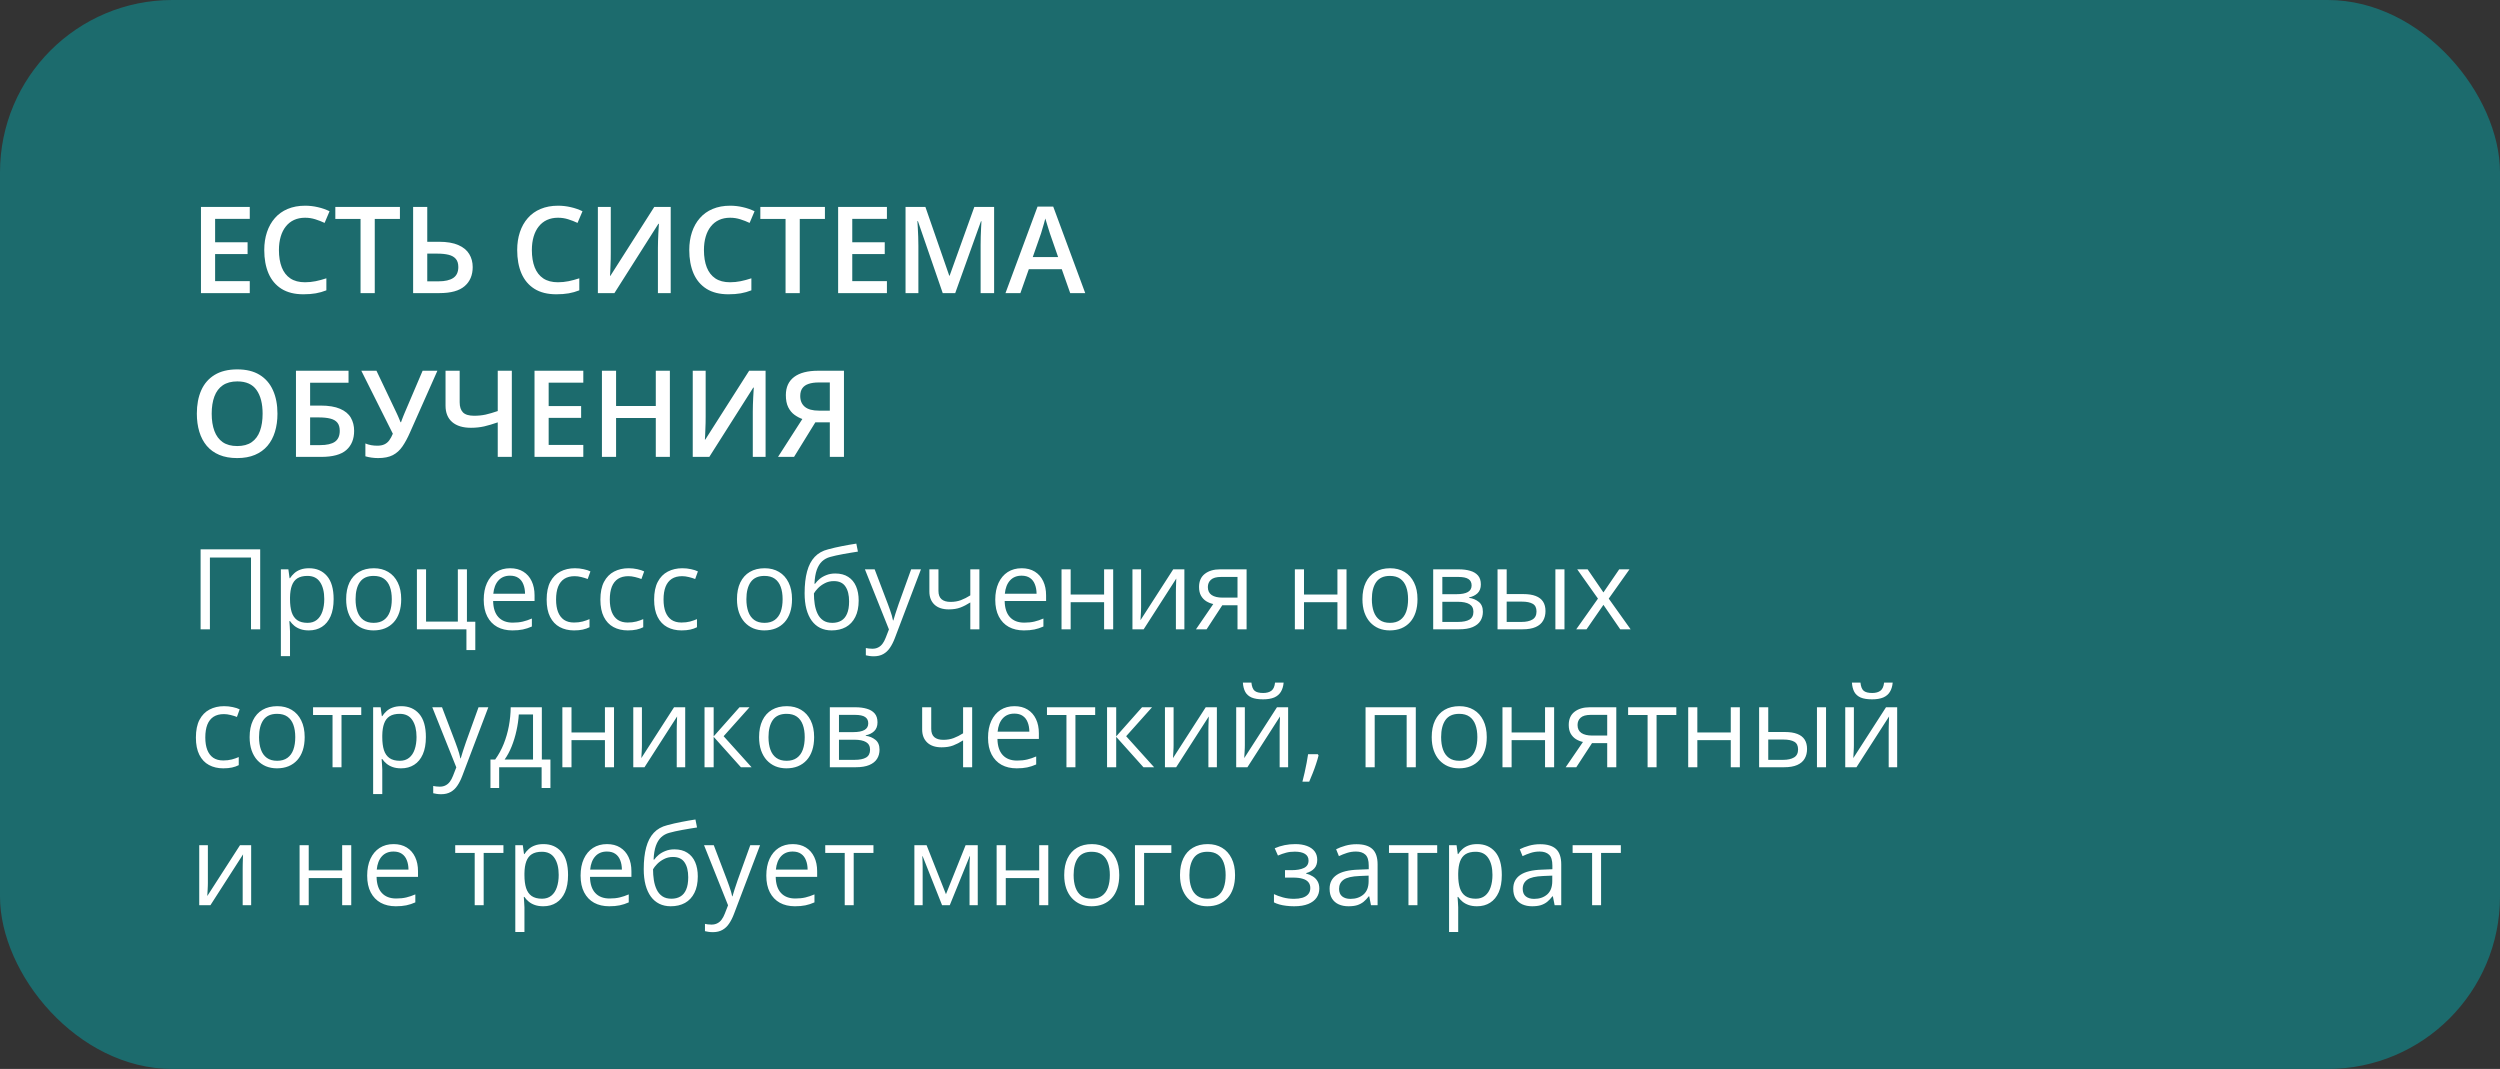
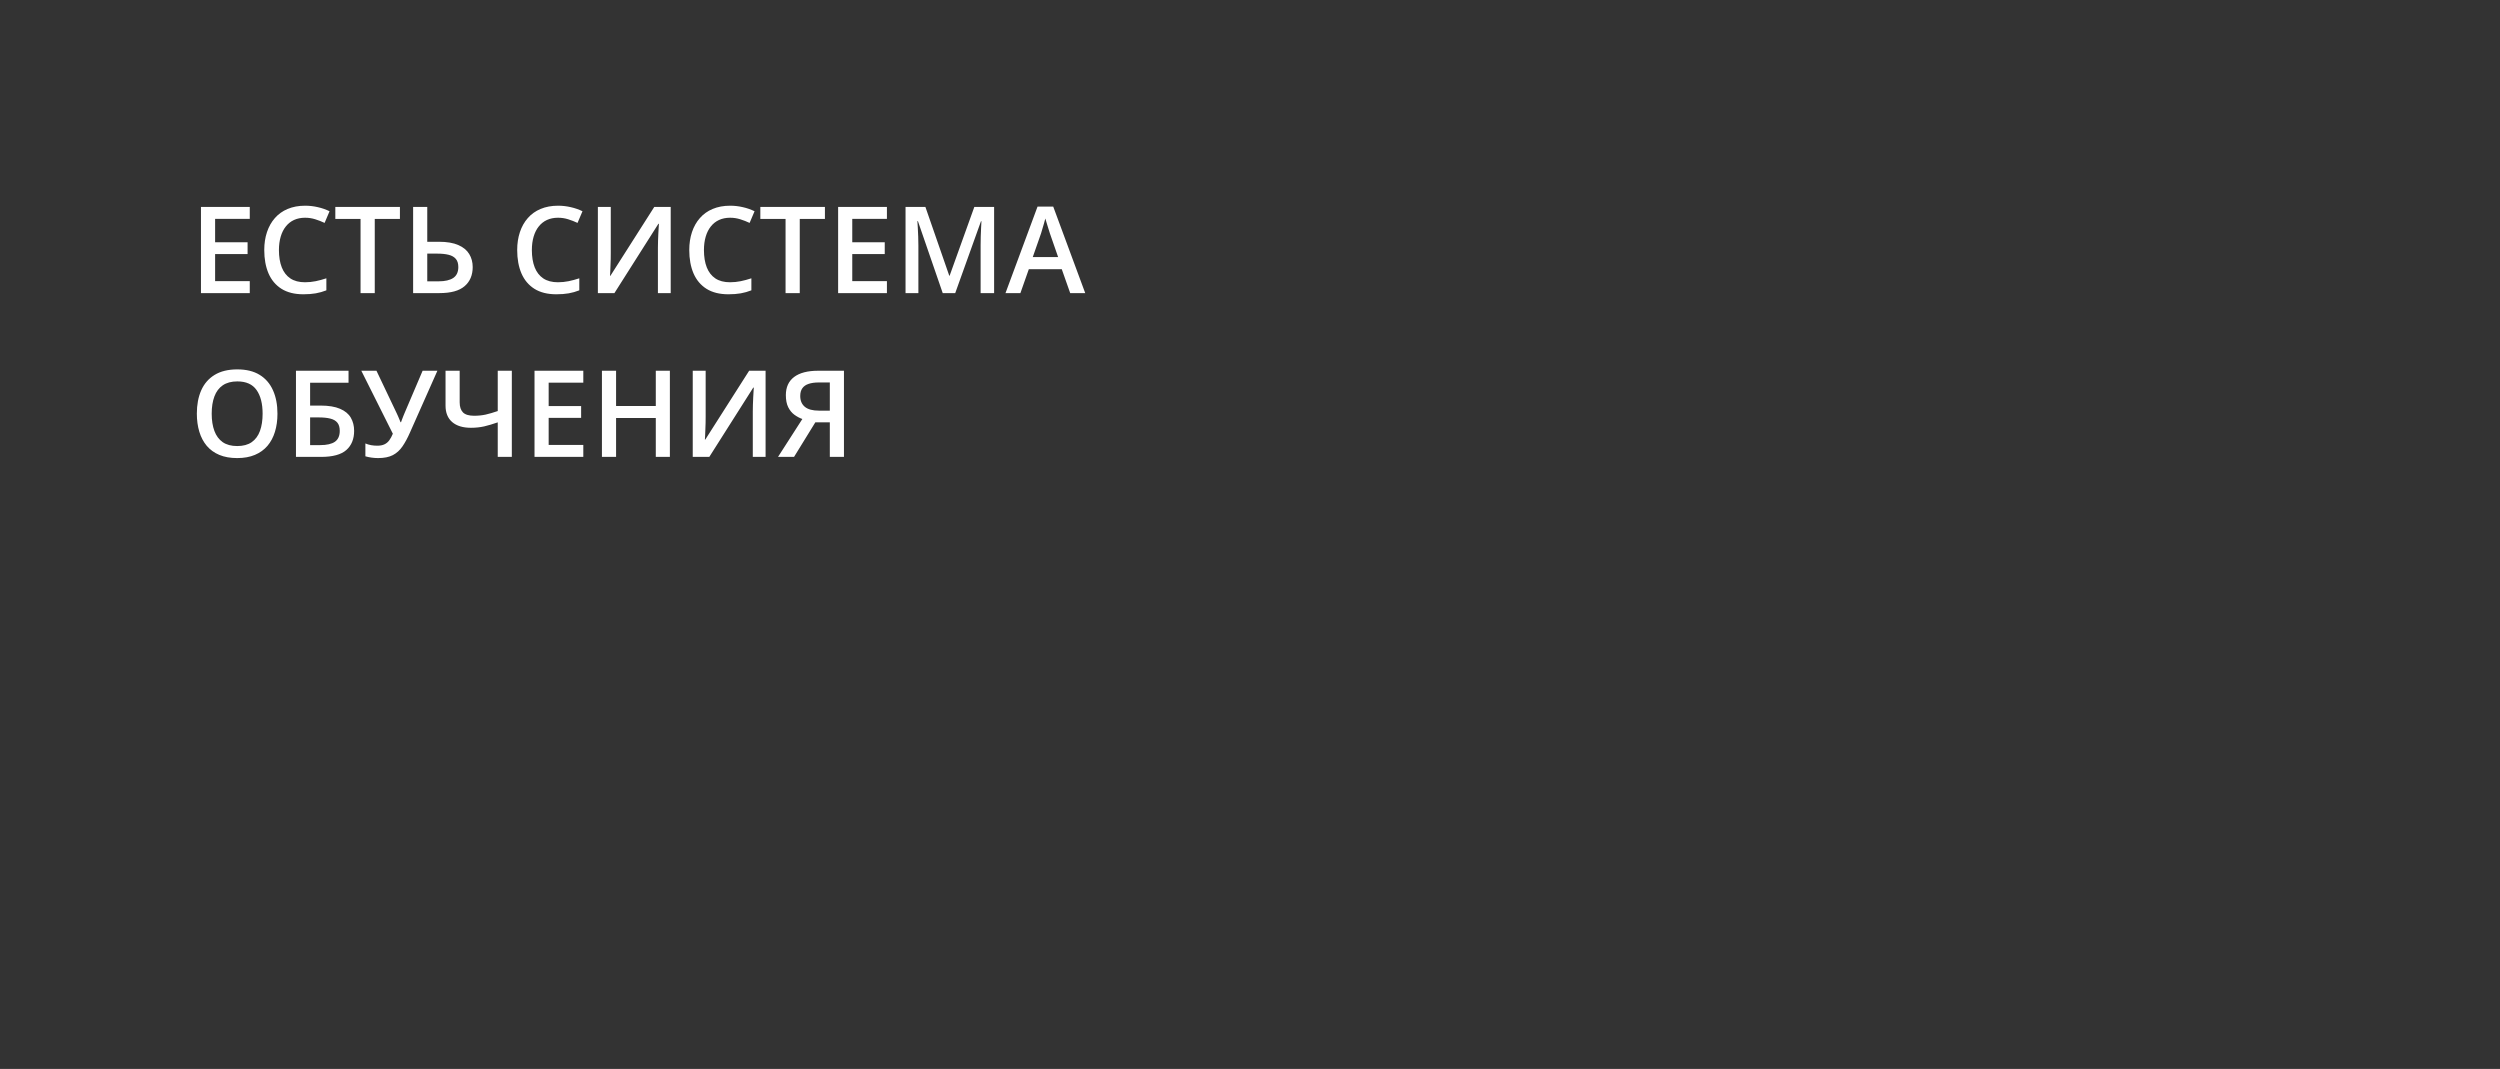
<svg xmlns="http://www.w3.org/2000/svg" width="290" height="124" viewBox="0 0 290 124" fill="none">
  <rect x="0" y="0" width="290" height="124" fill="#333333" stroke="none" />
-   <rect width="290" height="124" rx="20" fill="#1C6B6D" />
-   <path d="M23.27 73V63.72H30.182V73H29.116V64.672H24.349V73H23.27ZM35.851 65.916C36.718 65.916 37.41 66.214 37.926 66.811C38.443 67.408 38.701 68.305 38.701 69.502C38.701 70.294 38.582 70.958 38.345 71.496C38.108 72.033 37.774 72.439 37.342 72.714C36.915 72.989 36.409 73.127 35.825 73.127C35.457 73.127 35.133 73.078 34.854 72.981C34.575 72.884 34.336 72.752 34.137 72.587C33.938 72.422 33.773 72.243 33.642 72.048H33.565C33.578 72.213 33.593 72.412 33.61 72.644C33.631 72.877 33.642 73.08 33.642 73.254V76.11H32.581V66.043H33.451L33.591 67.071H33.642C33.777 66.86 33.942 66.667 34.137 66.494C34.331 66.316 34.568 66.176 34.848 66.075C35.131 65.969 35.465 65.916 35.851 65.916ZM35.666 66.805C35.184 66.805 34.795 66.898 34.498 67.084C34.206 67.27 33.993 67.549 33.857 67.922C33.722 68.29 33.65 68.753 33.642 69.312V69.515C33.642 70.103 33.705 70.601 33.832 71.007C33.963 71.413 34.177 71.722 34.473 71.934C34.774 72.145 35.176 72.251 35.679 72.251C36.111 72.251 36.471 72.135 36.758 71.902C37.046 71.669 37.26 71.345 37.399 70.931C37.543 70.512 37.615 70.031 37.615 69.49C37.615 68.669 37.454 68.017 37.133 67.535C36.815 67.048 36.327 66.805 35.666 66.805ZM46.54 69.509C46.54 70.08 46.466 70.59 46.318 71.039C46.17 71.487 45.956 71.866 45.677 72.175C45.398 72.484 45.059 72.721 44.661 72.886C44.268 73.046 43.821 73.127 43.322 73.127C42.856 73.127 42.429 73.046 42.04 72.886C41.654 72.721 41.32 72.484 41.037 72.175C40.757 71.866 40.539 71.487 40.383 71.039C40.23 70.59 40.154 70.08 40.154 69.509C40.154 68.747 40.283 68.1 40.541 67.566C40.8 67.029 41.168 66.621 41.646 66.341C42.128 66.058 42.702 65.916 43.366 65.916C44.001 65.916 44.555 66.058 45.029 66.341C45.508 66.625 45.878 67.035 46.14 67.573C46.407 68.106 46.54 68.751 46.54 69.509ZM41.246 69.509C41.246 70.067 41.32 70.552 41.468 70.962C41.616 71.373 41.845 71.69 42.154 71.915C42.463 72.139 42.861 72.251 43.347 72.251C43.83 72.251 44.225 72.139 44.534 71.915C44.847 71.69 45.078 71.373 45.226 70.962C45.374 70.552 45.448 70.067 45.448 69.509C45.448 68.954 45.374 68.476 45.226 68.074C45.078 67.668 44.849 67.355 44.541 67.135C44.232 66.915 43.832 66.805 43.341 66.805C42.617 66.805 42.086 67.044 41.748 67.522C41.413 68 41.246 68.662 41.246 69.509ZM55.135 75.406H54.106V73H48.362V66.043H49.422V72.105H53.11V66.043H54.164V72.118H55.135V75.406ZM59.178 65.916C59.771 65.916 60.279 66.047 60.702 66.31C61.125 66.572 61.449 66.94 61.673 67.414C61.897 67.884 62.009 68.434 62.009 69.064V69.718H57.204C57.217 70.535 57.42 71.157 57.813 71.585C58.207 72.012 58.761 72.226 59.477 72.226C59.917 72.226 60.306 72.185 60.645 72.105C60.983 72.025 61.334 71.906 61.698 71.749V72.676C61.347 72.833 60.998 72.947 60.651 73.019C60.308 73.091 59.902 73.127 59.432 73.127C58.764 73.127 58.179 72.992 57.68 72.721C57.185 72.446 56.8 72.044 56.525 71.515C56.25 70.986 56.112 70.338 56.112 69.572C56.112 68.823 56.237 68.176 56.487 67.63C56.741 67.08 57.096 66.657 57.553 66.36C58.014 66.064 58.556 65.916 59.178 65.916ZM59.166 66.779C58.603 66.779 58.154 66.963 57.82 67.332C57.486 67.7 57.287 68.214 57.223 68.874H60.905C60.901 68.459 60.835 68.095 60.708 67.782C60.585 67.465 60.397 67.219 60.143 67.046C59.889 66.868 59.563 66.779 59.166 66.779ZM66.586 73.127C65.96 73.127 65.407 72.998 64.929 72.74C64.451 72.482 64.079 72.088 63.812 71.559C63.545 71.03 63.412 70.364 63.412 69.56C63.412 68.717 63.552 68.03 63.831 67.497C64.115 66.959 64.504 66.561 64.999 66.303C65.494 66.045 66.057 65.916 66.688 65.916C67.034 65.916 67.369 65.952 67.69 66.024C68.016 66.092 68.283 66.178 68.49 66.284L68.173 67.166C67.961 67.082 67.716 67.006 67.436 66.938C67.162 66.87 66.903 66.836 66.662 66.836C66.18 66.836 65.778 66.94 65.456 67.147C65.139 67.355 64.9 67.659 64.739 68.061C64.582 68.463 64.504 68.959 64.504 69.547C64.504 70.11 64.58 70.59 64.732 70.988C64.889 71.386 65.12 71.69 65.424 71.902C65.733 72.109 66.118 72.213 66.58 72.213C66.948 72.213 67.28 72.175 67.576 72.099C67.872 72.018 68.141 71.925 68.382 71.819V72.759C68.15 72.877 67.889 72.968 67.602 73.032C67.318 73.095 66.98 73.127 66.586 73.127ZM72.819 73.127C72.193 73.127 71.641 72.998 71.163 72.74C70.684 72.482 70.312 72.088 70.045 71.559C69.779 71.03 69.645 70.364 69.645 69.56C69.645 68.717 69.785 68.03 70.064 67.497C70.348 66.959 70.737 66.561 71.232 66.303C71.728 66.045 72.29 65.916 72.921 65.916C73.268 65.916 73.602 65.952 73.924 66.024C74.25 66.092 74.516 66.178 74.724 66.284L74.406 67.166C74.195 67.082 73.949 67.006 73.67 66.938C73.395 66.87 73.137 66.836 72.895 66.836C72.413 66.836 72.011 66.94 71.689 67.147C71.372 67.355 71.133 67.659 70.972 68.061C70.816 68.463 70.737 68.959 70.737 69.547C70.737 70.11 70.814 70.59 70.966 70.988C71.122 71.386 71.353 71.69 71.658 71.902C71.967 72.109 72.352 72.213 72.813 72.213C73.181 72.213 73.513 72.175 73.81 72.099C74.106 72.018 74.374 71.925 74.616 71.819V72.759C74.383 72.877 74.123 72.968 73.835 73.032C73.551 73.095 73.213 73.127 72.819 73.127ZM79.053 73.127C78.426 73.127 77.874 72.998 77.396 72.74C76.918 72.482 76.545 72.088 76.279 71.559C76.012 71.03 75.879 70.364 75.879 69.56C75.879 68.717 76.019 68.03 76.298 67.497C76.581 66.959 76.971 66.561 77.466 66.303C77.961 66.045 78.524 65.916 79.154 65.916C79.501 65.916 79.836 65.952 80.157 66.024C80.483 66.092 80.75 66.178 80.957 66.284L80.64 67.166C80.428 67.082 80.183 67.006 79.903 66.938C79.628 66.87 79.37 66.836 79.129 66.836C78.647 66.836 78.245 66.94 77.923 67.147C77.606 67.355 77.366 67.659 77.206 68.061C77.049 68.463 76.971 68.959 76.971 69.547C76.971 70.11 77.047 70.59 77.199 70.988C77.356 71.386 77.586 71.69 77.891 71.902C78.2 72.109 78.585 72.213 79.046 72.213C79.415 72.213 79.747 72.175 80.043 72.099C80.339 72.018 80.608 71.925 80.849 71.819V72.759C80.616 72.877 80.356 72.968 80.068 73.032C79.785 73.095 79.446 73.127 79.053 73.127ZM91.875 69.509C91.875 70.08 91.801 70.59 91.653 71.039C91.505 71.487 91.291 71.866 91.012 72.175C90.732 72.484 90.394 72.721 89.996 72.886C89.603 73.046 89.156 73.127 88.657 73.127C88.191 73.127 87.764 73.046 87.374 72.886C86.989 72.721 86.655 72.484 86.372 72.175C86.092 71.866 85.874 71.487 85.718 71.039C85.565 70.59 85.489 70.08 85.489 69.509C85.489 68.747 85.618 68.1 85.876 67.566C86.135 67.029 86.503 66.621 86.981 66.341C87.463 66.058 88.037 65.916 88.701 65.916C89.336 65.916 89.89 66.058 90.364 66.341C90.842 66.625 91.213 67.035 91.475 67.573C91.742 68.106 91.875 68.751 91.875 69.509ZM86.581 69.509C86.581 70.067 86.655 70.552 86.803 70.962C86.951 71.373 87.18 71.69 87.489 71.915C87.798 72.139 88.195 72.251 88.682 72.251C89.165 72.251 89.56 72.139 89.869 71.915C90.182 71.69 90.413 71.373 90.561 70.962C90.709 70.552 90.783 70.067 90.783 69.509C90.783 68.954 90.709 68.476 90.561 68.074C90.413 67.668 90.184 67.355 89.876 67.135C89.567 66.915 89.167 66.805 88.676 66.805C87.952 66.805 87.421 67.044 87.082 67.522C86.748 68 86.581 68.662 86.581 69.509ZM93.335 68.823C93.335 67.833 93.43 66.989 93.621 66.29C93.811 65.588 94.105 65.025 94.503 64.602C94.905 64.175 95.421 63.883 96.052 63.726C96.593 63.578 97.144 63.451 97.702 63.345C98.261 63.235 98.805 63.14 99.334 63.06L99.518 63.986C99.251 64.024 98.972 64.069 98.68 64.12C98.388 64.166 98.096 64.217 97.804 64.272C97.512 64.323 97.237 64.378 96.978 64.437C96.72 64.492 96.492 64.549 96.293 64.608C95.933 64.706 95.622 64.875 95.36 65.116C95.102 65.357 94.897 65.69 94.744 66.113C94.596 66.536 94.507 67.069 94.478 67.712H94.554C94.681 67.526 94.854 67.342 95.074 67.16C95.294 66.978 95.557 66.828 95.861 66.71C96.166 66.587 96.509 66.525 96.89 66.525C97.491 66.525 97.992 66.657 98.394 66.919C98.796 67.177 99.099 67.541 99.302 68.011C99.505 68.481 99.606 69.031 99.606 69.661C99.606 70.419 99.475 71.055 99.213 71.572C98.955 72.088 98.591 72.477 98.121 72.74C97.651 72.998 97.099 73.127 96.464 73.127C95.974 73.127 95.533 73.032 95.144 72.841C94.759 72.651 94.431 72.372 94.16 72.003C93.894 71.635 93.688 71.185 93.544 70.651C93.405 70.118 93.335 69.509 93.335 68.823ZM96.547 72.251C96.949 72.251 97.294 72.166 97.582 71.997C97.874 71.828 98.098 71.561 98.254 71.197C98.415 70.829 98.496 70.351 98.496 69.763C98.496 69.026 98.354 68.451 98.07 68.036C97.791 67.617 97.342 67.408 96.725 67.408C96.34 67.408 95.99 67.49 95.677 67.655C95.364 67.816 95.1 68.009 94.884 68.233C94.668 68.457 94.511 68.658 94.414 68.836C94.414 69.268 94.446 69.686 94.509 70.093C94.573 70.499 94.683 70.865 94.839 71.191C94.996 71.517 95.212 71.775 95.487 71.965C95.766 72.156 96.12 72.251 96.547 72.251ZM100.33 66.043H101.46L102.996 70.08C103.085 70.317 103.167 70.546 103.244 70.766C103.32 70.981 103.388 71.189 103.447 71.388C103.506 71.587 103.553 71.779 103.586 71.965H103.631C103.69 71.754 103.775 71.477 103.885 71.134C103.995 70.787 104.113 70.433 104.24 70.074L105.694 66.043H106.83L103.802 74.022C103.641 74.449 103.453 74.822 103.237 75.139C103.026 75.457 102.768 75.7 102.463 75.869C102.158 76.043 101.79 76.129 101.358 76.129C101.16 76.129 100.984 76.117 100.832 76.091C100.679 76.07 100.548 76.045 100.438 76.015V75.171C100.531 75.192 100.643 75.211 100.774 75.228C100.91 75.245 101.049 75.253 101.193 75.253C101.456 75.253 101.682 75.203 101.873 75.101C102.067 75.004 102.234 74.86 102.374 74.669C102.514 74.479 102.634 74.253 102.736 73.99L103.117 73.013L100.33 66.043ZM108.861 66.043V68.544C108.861 68.98 108.98 69.301 109.217 69.509C109.458 69.716 109.807 69.82 110.264 69.82C110.704 69.82 111.104 69.752 111.464 69.617C111.824 69.481 112.188 69.297 112.556 69.064V66.043H113.609V73H112.556V69.883C112.166 70.133 111.783 70.33 111.407 70.474C111.03 70.618 110.579 70.689 110.055 70.689C109.34 70.689 108.785 70.503 108.392 70.131C108.002 69.758 107.808 69.255 107.808 68.62V66.043H108.861ZM118.516 65.916C119.109 65.916 119.616 66.047 120.04 66.31C120.463 66.572 120.786 66.94 121.011 67.414C121.235 67.884 121.347 68.434 121.347 69.064V69.718H116.542C116.555 70.535 116.758 71.157 117.151 71.585C117.545 72.012 118.099 72.226 118.814 72.226C119.255 72.226 119.644 72.185 119.982 72.105C120.321 72.025 120.672 71.906 121.036 71.749V72.676C120.685 72.833 120.336 72.947 119.989 73.019C119.646 73.091 119.24 73.127 118.77 73.127C118.101 73.127 117.517 72.992 117.018 72.721C116.523 72.446 116.138 72.044 115.863 71.515C115.588 70.986 115.45 70.338 115.45 69.572C115.45 68.823 115.575 68.176 115.825 67.63C116.079 67.08 116.434 66.657 116.891 66.36C117.352 66.064 117.894 65.916 118.516 65.916ZM118.503 66.779C117.941 66.779 117.492 66.963 117.158 67.332C116.823 67.7 116.625 68.214 116.561 68.874H120.243C120.238 68.459 120.173 68.095 120.046 67.782C119.923 67.465 119.735 67.219 119.481 67.046C119.227 66.868 118.901 66.779 118.503 66.779ZM124.197 66.043V68.963H128.076V66.043H129.129V73H128.076V69.858H124.197V73H123.137V66.043H124.197ZM132.367 66.043V70.416C132.367 70.501 132.365 70.611 132.36 70.747C132.356 70.878 132.35 71.019 132.341 71.172C132.333 71.32 132.324 71.464 132.316 71.603C132.312 71.739 132.305 71.851 132.297 71.94L136.093 66.043H137.388V73H136.404V68.734C136.404 68.599 136.406 68.425 136.41 68.214C136.414 68.002 136.421 67.795 136.429 67.592C136.438 67.384 136.444 67.224 136.448 67.109L132.665 73H131.364V66.043H132.367ZM139.965 73H138.733L140.739 70.067C140.447 70.004 140.176 69.896 139.927 69.744C139.677 69.587 139.474 69.373 139.317 69.103C139.165 68.832 139.089 68.495 139.089 68.093C139.089 67.425 139.311 66.917 139.755 66.57C140.204 66.219 140.794 66.043 141.526 66.043H144.605V73H143.551V70.207H141.787L139.965 73ZM140.111 68.1C140.111 68.514 140.259 68.823 140.555 69.026C140.851 69.225 141.275 69.325 141.825 69.325H143.551V66.925H141.641C141.099 66.925 140.708 67.035 140.466 67.255C140.229 67.471 140.111 67.753 140.111 68.1ZM151.264 66.043V68.963H155.142V66.043H156.196V73H155.142V69.858H151.264V73H150.204V66.043H151.264ZM164.429 69.509C164.429 70.08 164.355 70.59 164.207 71.039C164.058 71.487 163.845 71.866 163.565 72.175C163.286 72.484 162.948 72.721 162.55 72.886C162.156 73.046 161.71 73.127 161.21 73.127C160.745 73.127 160.318 73.046 159.928 72.886C159.543 72.721 159.209 72.484 158.925 72.175C158.646 71.866 158.428 71.487 158.271 71.039C158.119 70.59 158.043 70.08 158.043 69.509C158.043 68.747 158.172 68.1 158.43 67.566C158.688 67.029 159.056 66.621 159.535 66.341C160.017 66.058 160.59 65.916 161.255 65.916C161.89 65.916 162.444 66.058 162.918 66.341C163.396 66.625 163.766 67.035 164.029 67.573C164.295 68.106 164.429 68.751 164.429 69.509ZM159.135 69.509C159.135 70.067 159.209 70.552 159.357 70.962C159.505 71.373 159.734 71.69 160.042 71.915C160.351 72.139 160.749 72.251 161.236 72.251C161.718 72.251 162.114 72.139 162.423 71.915C162.736 71.69 162.967 71.373 163.115 70.962C163.263 70.552 163.337 70.067 163.337 69.509C163.337 68.954 163.263 68.476 163.115 68.074C162.967 67.668 162.738 67.355 162.429 67.135C162.12 66.915 161.72 66.805 161.229 66.805C160.506 66.805 159.975 67.044 159.636 67.522C159.302 68 159.135 68.662 159.135 69.509ZM171.779 67.789C171.779 68.224 171.652 68.565 171.398 68.811C171.145 69.052 170.817 69.215 170.415 69.299V69.35C170.85 69.409 171.225 69.566 171.538 69.82C171.855 70.07 172.014 70.453 172.014 70.969C172.014 71.367 171.919 71.718 171.729 72.022C171.538 72.327 171.24 72.566 170.833 72.74C170.427 72.913 169.898 73 169.247 73H166.25V66.043H169.221C169.721 66.043 170.161 66.1 170.542 66.214C170.927 66.324 171.229 66.506 171.449 66.76C171.669 67.014 171.779 67.357 171.779 67.789ZM170.916 70.969C170.916 70.558 170.759 70.262 170.446 70.08C170.137 69.898 169.687 69.807 169.094 69.807H167.311V72.143H169.12C169.704 72.143 170.148 72.054 170.453 71.876C170.762 71.695 170.916 71.392 170.916 70.969ZM170.707 67.909C170.707 67.579 170.586 67.334 170.345 67.173C170.104 67.008 169.708 66.925 169.158 66.925H167.311V68.925H168.974C169.545 68.925 169.977 68.842 170.269 68.677C170.561 68.512 170.707 68.256 170.707 67.909ZM173.715 73V66.043H174.775V68.912H176.68C177.272 68.912 177.759 68.986 178.14 69.134C178.525 69.282 178.81 69.502 178.997 69.794C179.183 70.086 179.276 70.448 179.276 70.88C179.276 71.311 179.183 71.686 178.997 72.003C178.815 72.321 178.527 72.566 178.133 72.74C177.744 72.913 177.236 73 176.61 73H173.715ZM174.775 72.143H176.508C177.033 72.143 177.452 72.05 177.765 71.864C178.078 71.678 178.235 71.367 178.235 70.931C178.235 70.503 178.089 70.207 177.797 70.042C177.505 69.873 177.086 69.788 176.54 69.788H174.775V72.143ZM180.425 73V66.043H181.479V73H180.425ZM185.363 69.439L182.958 66.043H184.164L185.998 68.722L187.826 66.043H189.02L186.614 69.439L189.153 73H187.947L185.998 70.163L184.037 73H182.843L185.363 69.439ZM25.898 89.127C25.271 89.127 24.719 88.998 24.241 88.74C23.762 88.482 23.39 88.088 23.123 87.559C22.857 87.03 22.724 86.364 22.724 85.56C22.724 84.717 22.863 84.03 23.143 83.497C23.426 82.959 23.815 82.561 24.311 82.303C24.806 82.045 25.369 81.916 25.999 81.916C26.346 81.916 26.68 81.952 27.002 82.024C27.328 82.092 27.594 82.178 27.802 82.284L27.484 83.166C27.273 83.082 27.027 83.006 26.748 82.938C26.473 82.87 26.215 82.836 25.974 82.836C25.491 82.836 25.089 82.94 24.768 83.147C24.45 83.355 24.211 83.659 24.05 84.061C23.894 84.463 23.815 84.959 23.815 85.547C23.815 86.11 23.892 86.59 24.044 86.988C24.201 87.386 24.431 87.69 24.736 87.902C25.045 88.109 25.43 88.213 25.891 88.213C26.259 88.213 26.591 88.175 26.888 88.099C27.184 88.018 27.453 87.925 27.694 87.819V88.759C27.461 88.877 27.201 88.968 26.913 89.032C26.63 89.095 26.291 89.127 25.898 89.127ZM35.343 85.509C35.343 86.08 35.269 86.59 35.121 87.039C34.972 87.487 34.759 87.866 34.48 88.175C34.2 88.484 33.862 88.721 33.464 88.886C33.07 89.046 32.624 89.127 32.124 89.127C31.659 89.127 31.232 89.046 30.842 88.886C30.457 88.721 30.123 88.484 29.839 88.175C29.56 87.866 29.342 87.487 29.186 87.039C29.033 86.59 28.957 86.08 28.957 85.509C28.957 84.747 29.086 84.1 29.344 83.566C29.602 83.029 29.971 82.621 30.449 82.341C30.931 82.058 31.505 81.916 32.169 81.916C32.804 81.916 33.358 82.058 33.832 82.341C34.31 82.625 34.681 83.035 34.943 83.573C35.209 84.106 35.343 84.751 35.343 85.509ZM30.049 85.509C30.049 86.067 30.123 86.552 30.271 86.962C30.419 87.373 30.648 87.69 30.956 87.915C31.265 88.139 31.663 88.251 32.15 88.251C32.632 88.251 33.028 88.139 33.337 87.915C33.65 87.69 33.881 87.373 34.029 86.962C34.177 86.552 34.251 86.067 34.251 85.509C34.251 84.954 34.177 84.476 34.029 84.074C33.881 83.668 33.652 83.355 33.343 83.135C33.034 82.915 32.634 82.805 32.144 82.805C31.42 82.805 30.889 83.044 30.55 83.522C30.216 84 30.049 84.662 30.049 85.509ZM41.906 82.938H39.615V89H38.574V82.938H36.314V82.043H41.906V82.938ZM46.553 81.916C47.42 81.916 48.112 82.214 48.628 82.811C49.145 83.408 49.403 84.305 49.403 85.502C49.403 86.294 49.284 86.958 49.047 87.496C48.81 88.033 48.476 88.439 48.044 88.714C47.617 88.989 47.111 89.127 46.527 89.127C46.159 89.127 45.835 89.078 45.556 88.981C45.277 88.884 45.038 88.752 44.839 88.587C44.64 88.422 44.475 88.243 44.344 88.048H44.268C44.28 88.213 44.295 88.412 44.312 88.644C44.333 88.877 44.344 89.08 44.344 89.254V92.11H43.284V82.043H44.153L44.293 83.071H44.344C44.479 82.86 44.644 82.667 44.839 82.494C45.033 82.316 45.27 82.176 45.55 82.075C45.833 81.969 46.168 81.916 46.553 81.916ZM46.369 82.805C45.886 82.805 45.497 82.898 45.201 83.084C44.909 83.27 44.695 83.549 44.56 83.922C44.424 84.29 44.352 84.753 44.344 85.312V85.515C44.344 86.103 44.407 86.601 44.534 87.007C44.665 87.413 44.879 87.722 45.175 87.934C45.476 88.145 45.878 88.251 46.381 88.251C46.813 88.251 47.173 88.135 47.46 87.902C47.748 87.669 47.962 87.345 48.102 86.931C48.245 86.512 48.317 86.031 48.317 85.49C48.317 84.669 48.157 84.017 47.835 83.535C47.518 83.048 47.029 82.805 46.369 82.805ZM50.145 82.043H51.275L52.812 86.08C52.9 86.317 52.983 86.546 53.059 86.766C53.135 86.981 53.203 87.189 53.262 87.388C53.322 87.587 53.368 87.779 53.402 87.965H53.446C53.505 87.754 53.59 87.477 53.7 87.134C53.81 86.787 53.929 86.433 54.056 86.074L55.509 82.043H56.645L53.618 90.022C53.457 90.449 53.269 90.822 53.053 91.139C52.841 91.457 52.583 91.7 52.278 91.869C51.974 92.043 51.605 92.129 51.174 92.129C50.975 92.129 50.799 92.117 50.647 92.091C50.495 92.07 50.363 92.045 50.253 92.015V91.171C50.346 91.192 50.459 91.211 50.59 91.228C50.725 91.245 50.865 91.253 51.009 91.253C51.271 91.253 51.498 91.203 51.688 91.101C51.883 91.004 52.05 90.86 52.19 90.669C52.329 90.479 52.45 90.253 52.551 89.99L52.932 89.013L50.145 82.043ZM62.853 82.043V88.105H63.85V91.406H62.828V89H57.902V91.406H56.893V88.105H57.439C57.837 87.555 58.167 86.952 58.429 86.296C58.692 85.64 58.891 84.952 59.026 84.233C59.161 83.509 59.233 82.779 59.242 82.043H62.853ZM61.831 82.881H60.181C60.143 83.499 60.052 84.127 59.908 84.766C59.769 85.405 59.582 86.014 59.35 86.594C59.117 87.17 58.846 87.673 58.537 88.105H61.831V82.881ZM66.294 82.043V84.963H70.172V82.043H71.226V89H70.172V85.858H66.294V89H65.234V82.043H66.294ZM74.463 82.043V86.416C74.463 86.501 74.461 86.611 74.457 86.747C74.453 86.878 74.447 87.019 74.438 87.172C74.43 87.32 74.421 87.464 74.413 87.603C74.408 87.739 74.402 87.851 74.394 87.94L78.189 82.043H79.484V89H78.501V84.734C78.501 84.599 78.503 84.425 78.507 84.214C78.511 84.002 78.517 83.795 78.526 83.592C78.534 83.384 78.541 83.224 78.545 83.109L74.762 89H73.46V82.043H74.463ZM85.781 82.043H86.943L83.94 85.401L87.184 89H85.946L82.785 85.471V89H81.725V82.043H82.785V85.42L85.781 82.043ZM94.439 85.509C94.439 86.08 94.365 86.59 94.217 87.039C94.069 87.487 93.856 87.866 93.576 88.175C93.297 88.484 92.958 88.721 92.561 88.886C92.167 89.046 91.721 89.127 91.221 89.127C90.756 89.127 90.328 89.046 89.939 88.886C89.554 88.721 89.22 88.484 88.936 88.175C88.657 87.866 88.439 87.487 88.282 87.039C88.13 86.59 88.054 86.08 88.054 85.509C88.054 84.747 88.183 84.1 88.441 83.566C88.699 83.029 89.067 82.621 89.545 82.341C90.028 82.058 90.601 81.916 91.266 81.916C91.9 81.916 92.455 82.058 92.929 82.341C93.407 82.625 93.777 83.035 94.04 83.573C94.306 84.106 94.439 84.751 94.439 85.509ZM89.145 85.509C89.145 86.067 89.22 86.552 89.368 86.962C89.516 87.373 89.744 87.69 90.053 87.915C90.362 88.139 90.76 88.251 91.247 88.251C91.729 88.251 92.125 88.139 92.434 87.915C92.747 87.69 92.977 87.373 93.126 86.962C93.274 86.552 93.348 86.067 93.348 85.509C93.348 84.954 93.274 84.476 93.126 84.074C92.977 83.668 92.749 83.355 92.44 83.135C92.131 82.915 91.731 82.805 91.24 82.805C90.517 82.805 89.986 83.044 89.647 83.522C89.313 84 89.145 84.662 89.145 85.509ZM101.79 83.789C101.79 84.224 101.663 84.565 101.409 84.811C101.155 85.052 100.827 85.215 100.425 85.299V85.35C100.861 85.409 101.236 85.566 101.549 85.82C101.866 86.07 102.025 86.453 102.025 86.969C102.025 87.367 101.93 87.718 101.739 88.022C101.549 88.327 101.25 88.566 100.844 88.74C100.438 88.913 99.909 89 99.257 89H96.261V82.043H99.232C99.731 82.043 100.171 82.1 100.552 82.214C100.937 82.324 101.24 82.506 101.46 82.76C101.68 83.014 101.79 83.357 101.79 83.789ZM100.927 86.969C100.927 86.558 100.77 86.262 100.457 86.08C100.148 85.898 99.697 85.807 99.105 85.807H97.321V88.143H99.13C99.714 88.143 100.159 88.054 100.463 87.876C100.772 87.695 100.927 87.392 100.927 86.969ZM100.717 83.909C100.717 83.579 100.597 83.334 100.355 83.173C100.114 83.008 99.719 82.925 99.168 82.925H97.321V84.925H98.984C99.556 84.925 99.987 84.842 100.279 84.677C100.571 84.512 100.717 84.256 100.717 83.909ZM108.023 82.043V84.544C108.023 84.98 108.142 85.301 108.379 85.509C108.62 85.716 108.969 85.82 109.426 85.82C109.866 85.82 110.266 85.752 110.626 85.617C110.986 85.481 111.35 85.297 111.718 85.064V82.043H112.771V89H111.718V85.883C111.328 86.133 110.945 86.33 110.569 86.474C110.192 86.618 109.742 86.689 109.217 86.689C108.502 86.689 107.947 86.503 107.554 86.131C107.164 85.758 106.97 85.255 106.97 84.62V82.043H108.023ZM117.678 81.916C118.271 81.916 118.778 82.047 119.202 82.31C119.625 82.572 119.949 82.94 120.173 83.414C120.397 83.884 120.509 84.434 120.509 85.064V85.718H115.704C115.717 86.535 115.92 87.157 116.313 87.585C116.707 88.012 117.261 88.226 117.977 88.226C118.417 88.226 118.806 88.185 119.145 88.105C119.483 88.025 119.834 87.906 120.198 87.749V88.676C119.847 88.833 119.498 88.947 119.151 89.019C118.808 89.091 118.402 89.127 117.932 89.127C117.264 89.127 116.68 88.992 116.18 88.721C115.685 88.446 115.3 88.044 115.025 87.515C114.75 86.986 114.612 86.338 114.612 85.572C114.612 84.823 114.737 84.176 114.987 83.63C115.241 83.08 115.596 82.657 116.053 82.36C116.514 82.064 117.056 81.916 117.678 81.916ZM117.666 82.779C117.103 82.779 116.654 82.963 116.32 83.332C115.986 83.7 115.787 84.214 115.723 84.874H119.405C119.401 84.459 119.335 84.095 119.208 83.782C119.085 83.465 118.897 83.219 118.643 83.046C118.389 82.868 118.063 82.779 117.666 82.779ZM127.041 82.938H124.75V89H123.708V82.938H121.449V82.043H127.041V82.938ZM132.475 82.043H133.636L130.634 85.401L133.877 89H132.64L129.479 85.471V89H128.418V82.043H129.479V85.42L132.475 82.043ZM136.137 82.043V86.416C136.137 86.501 136.135 86.611 136.131 86.747C136.127 86.878 136.12 87.019 136.112 87.172C136.103 87.32 136.095 87.464 136.086 87.603C136.082 87.739 136.076 87.851 136.067 87.94L139.863 82.043H141.158V89H140.174V84.734C140.174 84.599 140.176 84.425 140.181 84.214C140.185 84.002 140.191 83.795 140.2 83.592C140.208 83.384 140.215 83.224 140.219 83.109L136.436 89H135.134V82.043H136.137ZM144.402 82.043V86.416C144.402 86.501 144.4 86.611 144.396 86.747C144.391 86.878 144.385 87.019 144.376 87.172C144.368 87.32 144.36 87.464 144.351 87.603C144.347 87.739 144.34 87.851 144.332 87.94L148.128 82.043H149.423V89H148.439V84.734C148.439 84.599 148.441 84.425 148.445 84.214C148.45 84.002 148.456 83.795 148.464 83.592C148.473 83.384 148.479 83.224 148.483 83.109L144.7 89H143.399V82.043H144.402ZM148.902 79.18C148.864 79.608 148.756 79.965 148.579 80.253C148.405 80.541 148.149 80.759 147.811 80.907C147.472 81.051 147.038 81.123 146.509 81.123C145.963 81.123 145.523 81.053 145.189 80.913C144.859 80.769 144.613 80.553 144.453 80.266C144.296 79.978 144.203 79.616 144.173 79.18H145.164C145.21 79.646 145.335 79.963 145.538 80.132C145.741 80.302 146.071 80.386 146.528 80.386C146.935 80.386 147.254 80.297 147.487 80.12C147.72 79.942 147.859 79.629 147.906 79.18H148.902ZM152.87 87.489L152.952 87.635C152.876 87.944 152.779 88.274 152.66 88.626C152.546 88.977 152.419 89.328 152.279 89.679C152.144 90.035 152.006 90.367 151.867 90.676H151.08C151.168 90.337 151.255 89.98 151.34 89.603C151.424 89.231 151.501 88.862 151.568 88.499C151.64 88.13 151.697 87.794 151.74 87.489H152.87ZM164.232 82.043V89H163.172V82.951H159.465V89H158.405V82.043H164.232ZM172.465 85.509C172.465 86.08 172.391 86.59 172.243 87.039C172.095 87.487 171.881 87.866 171.602 88.175C171.322 88.484 170.984 88.721 170.586 88.886C170.192 89.046 169.746 89.127 169.247 89.127C168.781 89.127 168.354 89.046 167.964 88.886C167.579 88.721 167.245 88.484 166.961 88.175C166.682 87.866 166.464 87.487 166.308 87.039C166.155 86.59 166.079 86.08 166.079 85.509C166.079 84.747 166.208 84.1 166.466 83.566C166.724 83.029 167.093 82.621 167.571 82.341C168.053 82.058 168.627 81.916 169.291 81.916C169.926 81.916 170.48 82.058 170.954 82.341C171.432 82.625 171.803 83.035 172.065 83.573C172.332 84.106 172.465 84.751 172.465 85.509ZM167.171 85.509C167.171 86.067 167.245 86.552 167.393 86.962C167.541 87.373 167.77 87.69 168.079 87.915C168.388 88.139 168.785 88.251 169.272 88.251C169.754 88.251 170.15 88.139 170.459 87.915C170.772 87.69 171.003 87.373 171.151 86.962C171.299 86.552 171.373 86.067 171.373 85.509C171.373 84.954 171.299 84.476 171.151 84.074C171.003 83.668 170.774 83.355 170.465 83.135C170.156 82.915 169.757 82.805 169.266 82.805C168.542 82.805 168.011 83.044 167.672 83.522C167.338 84 167.171 84.662 167.171 85.509ZM175.347 82.043V84.963H179.225V82.043H180.279V89H179.225V85.858H175.347V89H174.287V82.043H175.347ZM182.85 89H181.618L183.624 86.067C183.332 86.004 183.061 85.896 182.812 85.744C182.562 85.587 182.359 85.373 182.202 85.103C182.05 84.832 181.974 84.495 181.974 84.093C181.974 83.425 182.196 82.917 182.64 82.57C183.089 82.219 183.679 82.043 184.411 82.043H187.49V89H186.436V86.207H184.671L182.85 89ZM182.996 84.1C182.996 84.514 183.144 84.823 183.44 85.026C183.736 85.225 184.159 85.325 184.709 85.325H186.436V82.925H184.525C183.984 82.925 183.592 83.035 183.351 83.255C183.114 83.471 182.996 83.753 182.996 84.1ZM194.453 82.938H192.162V89H191.121V82.938H188.861V82.043H194.453V82.938ZM196.891 82.043V84.963H200.769V82.043H201.823V89H200.769V85.858H196.891V89H195.831V82.043H196.891ZM204.057 89V82.043H205.117V84.912H207.021C207.614 84.912 208.101 84.986 208.481 85.134C208.867 85.282 209.152 85.502 209.338 85.794C209.525 86.086 209.618 86.448 209.618 86.88C209.618 87.311 209.525 87.686 209.338 88.003C209.156 88.321 208.869 88.566 208.475 88.74C208.086 88.913 207.578 89 206.952 89H204.057ZM205.117 88.143H206.85C207.375 88.143 207.794 88.05 208.107 87.864C208.42 87.678 208.577 87.367 208.577 86.931C208.577 86.503 208.431 86.207 208.139 86.042C207.847 85.873 207.428 85.788 206.882 85.788H205.117V88.143ZM210.767 89V82.043H211.82V89H210.767ZM215.051 82.043V86.416C215.051 86.501 215.049 86.611 215.045 86.747C215.041 86.878 215.034 87.019 215.026 87.172C215.017 87.32 215.009 87.464 215 87.603C214.996 87.739 214.99 87.851 214.981 87.94L218.777 82.043H220.072V89H219.088V84.734C219.088 84.599 219.09 84.425 219.095 84.214C219.099 84.002 219.105 83.795 219.114 83.592C219.122 83.384 219.129 83.224 219.133 83.109L215.35 89H214.048V82.043H215.051ZM219.552 79.18C219.514 79.608 219.406 79.965 219.228 80.253C219.055 80.541 218.799 80.759 218.46 80.907C218.121 81.051 217.688 81.123 217.159 81.123C216.613 81.123 216.173 81.053 215.838 80.913C215.508 80.769 215.263 80.553 215.102 80.266C214.945 79.978 214.852 79.616 214.823 79.18H215.813C215.86 79.646 215.984 79.963 216.188 80.132C216.391 80.302 216.721 80.386 217.178 80.386C217.584 80.386 217.903 80.297 218.136 80.12C218.369 79.942 218.509 79.629 218.555 79.18H219.552ZM24.114 98.043V102.417C24.114 102.501 24.112 102.611 24.107 102.747C24.103 102.878 24.097 103.02 24.088 103.172C24.08 103.32 24.072 103.464 24.063 103.604C24.059 103.739 24.052 103.851 24.044 103.94L27.84 98.043H29.135V105H28.151V100.734C28.151 100.599 28.153 100.425 28.157 100.214C28.162 100.002 28.168 99.795 28.176 99.592C28.185 99.384 28.191 99.224 28.195 99.109L24.412 105H23.111V98.043H24.114ZM35.812 98.043V100.963H39.691V98.043H40.745V105H39.691V101.858H35.812V105H34.752V98.043H35.812ZM45.658 97.916C46.25 97.916 46.758 98.047 47.181 98.31C47.604 98.572 47.928 98.94 48.152 99.414C48.377 99.884 48.489 100.434 48.489 101.064V101.718H43.684C43.696 102.535 43.899 103.157 44.293 103.584C44.687 104.012 45.241 104.226 45.956 104.226C46.396 104.226 46.785 104.185 47.124 104.105C47.463 104.025 47.814 103.906 48.178 103.75V104.676C47.827 104.833 47.477 104.947 47.13 105.019C46.788 105.091 46.381 105.127 45.912 105.127C45.243 105.127 44.659 104.992 44.16 104.721C43.665 104.446 43.279 104.044 43.004 103.515C42.729 102.986 42.592 102.338 42.592 101.572C42.592 100.823 42.717 100.176 42.966 99.63C43.22 99.08 43.576 98.657 44.033 98.36C44.494 98.064 45.036 97.916 45.658 97.916ZM45.645 98.779C45.082 98.779 44.634 98.963 44.299 99.332C43.965 99.7 43.766 100.214 43.703 100.874H47.384C47.38 100.459 47.315 100.095 47.188 99.782C47.065 99.465 46.877 99.219 46.623 99.046C46.369 98.868 46.043 98.779 45.645 98.779ZM58.398 98.938H56.106V105H55.065V98.938H52.805V98.043H58.398V98.938ZM63.044 97.916C63.911 97.916 64.603 98.214 65.12 98.811C65.636 99.408 65.894 100.305 65.894 101.502C65.894 102.294 65.776 102.958 65.539 103.496C65.302 104.033 64.967 104.439 64.536 104.714C64.108 104.989 63.602 105.127 63.019 105.127C62.65 105.127 62.327 105.078 62.047 104.981C61.768 104.884 61.529 104.752 61.33 104.587C61.131 104.422 60.966 104.243 60.835 104.048H60.759C60.772 104.213 60.786 104.412 60.803 104.645C60.824 104.877 60.835 105.08 60.835 105.254V108.11H59.775V98.043H60.645L60.784 99.071H60.835C60.97 98.86 61.135 98.667 61.33 98.494C61.525 98.316 61.762 98.176 62.041 98.075C62.325 97.969 62.659 97.916 63.044 97.916ZM62.86 98.805C62.377 98.805 61.988 98.898 61.692 99.084C61.4 99.27 61.186 99.549 61.051 99.922C60.915 100.29 60.843 100.753 60.835 101.312V101.515C60.835 102.103 60.898 102.601 61.025 103.007C61.157 103.413 61.37 103.722 61.666 103.934C61.967 104.145 62.369 104.251 62.873 104.251C63.304 104.251 63.664 104.135 63.952 103.902C64.239 103.669 64.453 103.345 64.593 102.931C64.737 102.512 64.809 102.031 64.809 101.49C64.809 100.669 64.648 100.017 64.326 99.535C64.009 99.048 63.52 98.805 62.86 98.805ZM70.414 97.916C71.006 97.916 71.514 98.047 71.937 98.31C72.36 98.572 72.684 98.94 72.908 99.414C73.132 99.884 73.245 100.434 73.245 101.064V101.718H68.439C68.452 102.535 68.655 103.157 69.049 103.584C69.442 104.012 69.997 104.226 70.712 104.226C71.152 104.226 71.541 104.185 71.88 104.105C72.218 104.025 72.57 103.906 72.934 103.75V104.676C72.582 104.833 72.233 104.947 71.886 105.019C71.543 105.091 71.137 105.127 70.668 105.127C69.999 105.127 69.415 104.992 68.915 104.721C68.42 104.446 68.035 104.044 67.76 103.515C67.485 102.986 67.348 102.338 67.348 101.572C67.348 100.823 67.472 100.176 67.722 99.63C67.976 99.08 68.332 98.657 68.789 98.36C69.25 98.064 69.791 97.916 70.414 97.916ZM70.401 98.779C69.838 98.779 69.389 98.963 69.055 99.332C68.721 99.7 68.522 100.214 68.459 100.874H72.14C72.136 100.459 72.07 100.095 71.943 99.782C71.821 99.465 71.632 99.219 71.378 99.046C71.124 98.868 70.799 98.779 70.401 98.779ZM74.673 100.823C74.673 99.833 74.768 98.989 74.959 98.29C75.149 97.588 75.443 97.025 75.841 96.602C76.243 96.175 76.759 95.883 77.39 95.726C77.931 95.578 78.481 95.451 79.04 95.345C79.599 95.235 80.142 95.14 80.671 95.06L80.856 95.986C80.589 96.024 80.31 96.069 80.018 96.12C79.726 96.166 79.434 96.217 79.142 96.272C78.85 96.323 78.575 96.378 78.316 96.437C78.058 96.492 77.83 96.549 77.631 96.608C77.271 96.706 76.96 96.875 76.698 97.116C76.44 97.357 76.234 97.69 76.082 98.113C75.934 98.536 75.845 99.069 75.815 99.712H75.892C76.019 99.526 76.192 99.342 76.412 99.16C76.632 98.978 76.894 98.828 77.199 98.71C77.504 98.587 77.847 98.525 78.228 98.525C78.829 98.525 79.33 98.657 79.732 98.919C80.134 99.177 80.436 99.541 80.64 100.011C80.843 100.48 80.944 101.031 80.944 101.661C80.944 102.419 80.813 103.056 80.551 103.572C80.293 104.088 79.929 104.477 79.459 104.74C78.989 104.998 78.437 105.127 77.802 105.127C77.311 105.127 76.871 105.032 76.482 104.841C76.097 104.651 75.769 104.372 75.498 104.003C75.231 103.635 75.026 103.185 74.882 102.651C74.743 102.118 74.673 101.509 74.673 100.823ZM77.885 104.251C78.287 104.251 78.632 104.166 78.919 103.997C79.211 103.828 79.436 103.561 79.592 103.197C79.753 102.829 79.834 102.351 79.834 101.763C79.834 101.026 79.692 100.451 79.408 100.036C79.129 99.617 78.68 99.408 78.062 99.408C77.677 99.408 77.328 99.49 77.015 99.655C76.702 99.816 76.438 100.009 76.222 100.233C76.006 100.457 75.849 100.658 75.752 100.836C75.752 101.268 75.784 101.687 75.847 102.093C75.911 102.499 76.021 102.865 76.177 103.191C76.334 103.517 76.55 103.775 76.825 103.965C77.104 104.156 77.457 104.251 77.885 104.251ZM81.668 98.043H82.798L84.334 102.08C84.423 102.317 84.505 102.546 84.582 102.766C84.658 102.981 84.725 103.189 84.785 103.388C84.844 103.587 84.891 103.779 84.924 103.965H84.969C85.028 103.754 85.113 103.477 85.223 103.134C85.333 102.787 85.451 102.433 85.578 102.074L87.032 98.043H88.168L85.14 106.022C84.979 106.449 84.791 106.822 84.575 107.139C84.364 107.457 84.106 107.7 83.801 107.869C83.496 108.043 83.128 108.129 82.696 108.129C82.497 108.129 82.322 108.117 82.169 108.091C82.017 108.07 81.886 108.045 81.776 108.015V107.171C81.869 107.192 81.981 107.211 82.112 107.228C82.248 107.245 82.387 107.253 82.531 107.253C82.794 107.253 83.02 107.203 83.21 107.101C83.405 107.004 83.572 106.86 83.712 106.669C83.852 106.479 83.972 106.253 84.074 105.99L84.455 105.013L81.668 98.043ZM91.957 97.916C92.55 97.916 93.058 98.047 93.481 98.31C93.904 98.572 94.228 98.94 94.452 99.414C94.676 99.884 94.789 100.434 94.789 101.064V101.718H89.983C89.996 102.535 90.199 103.157 90.593 103.584C90.986 104.012 91.541 104.226 92.256 104.226C92.696 104.226 93.085 104.185 93.424 104.105C93.762 104.025 94.114 103.906 94.478 103.75V104.676C94.126 104.833 93.777 104.947 93.43 105.019C93.087 105.091 92.681 105.127 92.211 105.127C91.543 105.127 90.959 104.992 90.46 104.721C89.964 104.446 89.579 104.044 89.304 103.515C89.029 102.986 88.892 102.338 88.892 101.572C88.892 100.823 89.016 100.176 89.266 99.63C89.52 99.08 89.876 98.657 90.332 98.36C90.794 98.064 91.335 97.916 91.957 97.916ZM91.945 98.779C91.382 98.779 90.933 98.963 90.599 99.332C90.265 99.7 90.066 100.214 90.002 100.874H93.684C93.68 100.459 93.614 100.095 93.487 99.782C93.365 99.465 93.176 99.219 92.922 99.046C92.668 98.868 92.343 98.779 91.945 98.779ZM101.32 98.938H99.029V105H97.988V98.938H95.728V98.043H101.32V98.938ZM113.419 98.043V105H112.467V100.468C112.467 100.282 112.471 100.093 112.479 99.903C112.492 99.708 112.507 99.513 112.524 99.319H112.486L110.175 105H109.28L107.027 99.319H106.989C107.001 99.513 107.01 99.708 107.014 99.903C107.023 100.093 107.027 100.294 107.027 100.506V105H106.068V98.043H107.484L109.731 103.73L112.01 98.043H113.419ZM116.669 98.043V100.963H120.547V98.043H121.601V105H120.547V101.858H116.669V105H115.609V98.043H116.669ZM129.834 101.509C129.834 102.08 129.76 102.59 129.612 103.039C129.464 103.487 129.25 103.866 128.971 104.175C128.691 104.484 128.353 104.721 127.955 104.886C127.562 105.047 127.115 105.127 126.616 105.127C126.15 105.127 125.723 105.047 125.333 104.886C124.948 104.721 124.614 104.484 124.331 104.175C124.051 103.866 123.833 103.487 123.677 103.039C123.524 102.59 123.448 102.08 123.448 101.509C123.448 100.747 123.577 100.1 123.835 99.566C124.094 99.029 124.462 98.621 124.94 98.341C125.422 98.058 125.996 97.916 126.66 97.916C127.295 97.916 127.849 98.058 128.323 98.341C128.801 98.625 129.172 99.035 129.434 99.573C129.701 100.106 129.834 100.751 129.834 101.509ZM124.54 101.509C124.54 102.067 124.614 102.552 124.762 102.962C124.91 103.373 125.139 103.69 125.448 103.915C125.757 104.139 126.154 104.251 126.641 104.251C127.124 104.251 127.519 104.139 127.828 103.915C128.141 103.69 128.372 103.373 128.52 102.962C128.668 102.552 128.742 102.067 128.742 101.509C128.742 100.954 128.668 100.476 128.52 100.074C128.372 99.668 128.143 99.355 127.834 99.135C127.526 98.915 127.126 98.805 126.635 98.805C125.911 98.805 125.38 99.044 125.042 99.522C124.707 100 124.54 100.662 124.54 101.509ZM135.877 98.043V98.938H132.716V105H131.656V98.043H135.877ZM143.266 101.509C143.266 102.08 143.192 102.59 143.043 103.039C142.895 103.487 142.682 103.866 142.402 104.175C142.123 104.484 141.785 104.721 141.387 104.886C140.993 105.047 140.547 105.127 140.047 105.127C139.582 105.127 139.154 105.047 138.765 104.886C138.38 104.721 138.046 104.484 137.762 104.175C137.483 103.866 137.265 103.487 137.108 103.039C136.956 102.59 136.88 102.08 136.88 101.509C136.88 100.747 137.009 100.1 137.267 99.566C137.525 99.029 137.893 98.621 138.372 98.341C138.854 98.058 139.427 97.916 140.092 97.916C140.727 97.916 141.281 98.058 141.755 98.341C142.233 98.625 142.603 99.035 142.866 99.573C143.132 100.106 143.266 100.751 143.266 101.509ZM137.972 101.509C137.972 102.067 138.046 102.552 138.194 102.962C138.342 103.373 138.57 103.69 138.879 103.915C139.188 104.139 139.586 104.251 140.073 104.251C140.555 104.251 140.951 104.139 141.26 103.915C141.573 103.69 141.804 103.373 141.952 102.962C142.1 102.552 142.174 102.067 142.174 101.509C142.174 100.954 142.1 100.476 141.952 100.074C141.804 99.668 141.575 99.355 141.266 99.135C140.957 98.915 140.557 98.805 140.066 98.805C139.343 98.805 138.812 99.044 138.473 99.522C138.139 100 137.972 100.662 137.972 101.509ZM150.254 97.916C150.775 97.916 151.226 97.988 151.606 98.132C151.987 98.272 152.281 98.477 152.489 98.748C152.696 99.018 152.8 99.349 152.8 99.738C152.8 100.157 152.686 100.491 152.457 100.741C152.229 100.99 151.913 101.17 151.511 101.28V101.331C151.795 101.407 152.051 101.517 152.279 101.661C152.512 101.801 152.696 101.987 152.832 102.22C152.971 102.448 153.041 102.734 153.041 103.077C153.041 103.466 152.935 103.817 152.724 104.13C152.512 104.439 152.19 104.683 151.759 104.86C151.327 105.038 150.781 105.127 150.121 105.127C149.795 105.127 149.486 105.108 149.194 105.07C148.902 105.036 148.638 104.985 148.401 104.917C148.164 104.85 147.957 104.769 147.779 104.676V103.718C148.075 103.862 148.422 103.989 148.82 104.099C149.218 104.209 149.647 104.264 150.108 104.264C150.464 104.264 150.783 104.223 151.067 104.143C151.35 104.058 151.575 103.925 151.74 103.743C151.909 103.557 151.994 103.314 151.994 103.013C151.994 102.738 151.92 102.512 151.771 102.334C151.623 102.152 151.401 102.019 151.105 101.934C150.813 101.845 150.443 101.801 149.994 101.801H149.061V100.938H149.829C150.426 100.938 150.902 100.853 151.257 100.684C151.613 100.514 151.791 100.229 151.791 99.827C151.791 99.48 151.653 99.222 151.378 99.052C151.103 98.879 150.709 98.792 150.197 98.792C149.816 98.792 149.48 98.832 149.188 98.913C148.896 98.989 148.581 99.099 148.242 99.243L147.868 98.398C148.232 98.238 148.612 98.117 149.01 98.037C149.408 97.956 149.823 97.916 150.254 97.916ZM157.351 97.929C158.181 97.929 158.796 98.115 159.198 98.487C159.6 98.86 159.801 99.454 159.801 100.271V105H159.033L158.83 103.972H158.779C158.585 104.226 158.382 104.439 158.17 104.613C157.958 104.782 157.713 104.911 157.434 105C157.159 105.085 156.82 105.127 156.418 105.127C155.995 105.127 155.618 105.053 155.288 104.905C154.962 104.757 154.704 104.532 154.514 104.232C154.327 103.931 154.234 103.551 154.234 103.089C154.234 102.395 154.509 101.862 155.06 101.49C155.61 101.117 156.448 100.914 157.573 100.88L158.773 100.83V100.404C158.773 99.803 158.644 99.382 158.386 99.141C158.128 98.9 157.764 98.779 157.294 98.779C156.93 98.779 156.583 98.832 156.253 98.938C155.923 99.044 155.61 99.169 155.313 99.312L154.99 98.513C155.303 98.352 155.663 98.214 156.069 98.1C156.475 97.986 156.903 97.929 157.351 97.929ZM158.76 101.572L157.7 101.617C156.833 101.651 156.221 101.792 155.866 102.042C155.51 102.292 155.333 102.645 155.333 103.102C155.333 103.5 155.453 103.794 155.694 103.984C155.936 104.175 156.255 104.27 156.653 104.27C157.271 104.27 157.776 104.099 158.17 103.756C158.563 103.413 158.76 102.899 158.76 102.213V101.572ZM166.714 98.938H164.422V105H163.381V98.938H161.122V98.043H166.714V98.938ZM171.36 97.916C172.228 97.916 172.92 98.214 173.436 98.811C173.952 99.408 174.21 100.305 174.21 101.502C174.21 102.294 174.092 102.958 173.855 103.496C173.618 104.033 173.284 104.439 172.852 104.714C172.425 104.989 171.919 105.127 171.335 105.127C170.967 105.127 170.643 105.078 170.364 104.981C170.084 104.884 169.845 104.752 169.646 104.587C169.448 104.422 169.283 104.243 169.151 104.048H169.075C169.088 104.213 169.103 104.412 169.12 104.645C169.141 104.877 169.151 105.08 169.151 105.254V108.11H168.091V98.043H168.961L169.101 99.071H169.151C169.287 98.86 169.452 98.667 169.646 98.494C169.841 98.316 170.078 98.176 170.357 98.075C170.641 97.969 170.975 97.916 171.36 97.916ZM171.176 98.805C170.694 98.805 170.305 98.898 170.008 99.084C169.716 99.27 169.503 99.549 169.367 99.922C169.232 100.29 169.16 100.753 169.151 101.312V101.515C169.151 102.103 169.215 102.601 169.342 103.007C169.473 103.413 169.687 103.722 169.983 103.934C170.283 104.145 170.685 104.251 171.189 104.251C171.621 104.251 171.98 104.135 172.268 103.902C172.556 103.669 172.77 103.345 172.909 102.931C173.053 102.512 173.125 102.031 173.125 101.49C173.125 100.669 172.964 100.017 172.643 99.535C172.325 99.048 171.836 98.805 171.176 98.805ZM178.654 97.929C179.483 97.929 180.099 98.115 180.501 98.487C180.903 98.86 181.104 99.454 181.104 100.271V105H180.336L180.133 103.972H180.082C179.887 104.226 179.684 104.439 179.473 104.613C179.261 104.782 179.016 104.911 178.736 105C178.461 105.085 178.123 105.127 177.721 105.127C177.298 105.127 176.921 105.053 176.591 104.905C176.265 104.757 176.007 104.532 175.816 104.232C175.63 103.931 175.537 103.551 175.537 103.089C175.537 102.395 175.812 101.862 176.362 101.49C176.912 101.117 177.75 100.914 178.876 100.88L180.076 100.83V100.404C180.076 99.803 179.947 99.382 179.688 99.141C179.43 98.9 179.066 98.779 178.597 98.779C178.233 98.779 177.886 98.832 177.556 98.938C177.226 99.044 176.912 99.169 176.616 99.312L176.292 98.513C176.606 98.352 176.965 98.214 177.372 98.1C177.778 97.986 178.205 97.929 178.654 97.929ZM180.063 101.572L179.003 101.617C178.135 101.651 177.524 101.792 177.168 102.042C176.813 102.292 176.635 102.645 176.635 103.102C176.635 103.5 176.756 103.794 176.997 103.984C177.238 104.175 177.558 104.27 177.956 104.27C178.573 104.27 179.079 104.099 179.473 103.756C179.866 103.413 180.063 102.899 180.063 102.213V101.572ZM188.017 98.938H185.725V105H184.684V98.938H182.424V98.043H188.017V98.938Z" fill="white" />
  <path d="M28.973 34H23.312V24.006H28.973V25.387H24.953V28.101H28.72V29.475H24.953V32.612H28.973V34ZM35.392 25.257C34.913 25.257 34.485 25.343 34.106 25.517C33.733 25.69 33.416 25.94 33.156 26.269C32.897 26.592 32.698 26.986 32.562 27.451C32.425 27.912 32.356 28.431 32.356 29.01C32.356 29.785 32.466 30.452 32.685 31.013C32.903 31.569 33.236 31.997 33.683 32.298C34.129 32.594 34.694 32.742 35.378 32.742C35.802 32.742 36.214 32.701 36.615 32.619C37.016 32.537 37.431 32.425 37.859 32.284V33.679C37.454 33.838 37.044 33.954 36.629 34.027C36.214 34.1 35.736 34.137 35.193 34.137C34.172 34.137 33.325 33.925 32.65 33.501C31.98 33.077 31.479 32.48 31.146 31.71C30.818 30.94 30.654 30.037 30.654 29.003C30.654 28.246 30.759 27.554 30.969 26.925C31.178 26.296 31.484 25.754 31.885 25.298C32.286 24.838 32.78 24.484 33.368 24.238C33.961 23.988 34.637 23.862 35.398 23.862C35.9 23.862 36.392 23.919 36.875 24.033C37.363 24.143 37.814 24.3 38.228 24.505L37.654 25.858C37.308 25.694 36.946 25.553 36.567 25.435C36.189 25.316 35.797 25.257 35.392 25.257ZM43.472 34H41.824V25.4H38.898V24.006H46.391V25.4H43.472V34ZM47.922 34V24.006H49.562V28.046H50.93C51.85 28.046 52.598 28.174 53.172 28.429C53.746 28.679 54.165 29.026 54.43 29.468C54.699 29.91 54.833 30.413 54.833 30.979C54.833 31.917 54.521 32.656 53.897 33.193C53.277 33.731 52.308 34 50.991 34H47.922ZM49.562 32.633H50.889C51.622 32.633 52.185 32.503 52.577 32.243C52.969 31.979 53.165 31.557 53.165 30.979C53.165 30.573 53.069 30.259 52.878 30.035C52.687 29.807 52.408 29.648 52.044 29.557C51.679 29.465 51.235 29.42 50.711 29.42H49.562V32.633ZM64.731 25.257C64.253 25.257 63.825 25.343 63.446 25.517C63.073 25.69 62.756 25.94 62.496 26.269C62.236 26.592 62.038 26.986 61.901 27.451C61.765 27.912 61.696 28.431 61.696 29.01C61.696 29.785 61.806 30.452 62.024 31.013C62.243 31.569 62.576 31.997 63.023 32.298C63.469 32.594 64.034 32.742 64.718 32.742C65.142 32.742 65.554 32.701 65.955 32.619C66.356 32.537 66.771 32.425 67.199 32.284V33.679C66.794 33.838 66.383 33.954 65.969 34.027C65.554 34.1 65.076 34.137 64.533 34.137C63.512 34.137 62.665 33.925 61.99 33.501C61.32 33.077 60.819 32.48 60.486 31.71C60.158 30.94 59.994 30.037 59.994 29.003C59.994 28.246 60.099 27.554 60.309 26.925C60.518 26.296 60.824 25.754 61.225 25.298C61.626 24.838 62.12 24.484 62.708 24.238C63.3 23.988 63.977 23.862 64.738 23.862C65.24 23.862 65.732 23.919 66.215 24.033C66.703 24.143 67.154 24.3 67.568 24.505L66.994 25.858C66.648 25.694 66.285 25.553 65.907 25.435C65.529 25.316 65.137 25.257 64.731 25.257ZM69.353 24.006H70.85V29.304C70.85 29.532 70.847 29.782 70.843 30.056C70.838 30.329 70.829 30.596 70.815 30.855C70.806 31.115 70.797 31.348 70.788 31.553C70.779 31.753 70.77 31.899 70.761 31.99H70.809L75.894 24.006H77.802V34H76.318V28.743C76.318 28.497 76.323 28.23 76.332 27.943C76.341 27.656 76.353 27.378 76.366 27.109C76.38 26.84 76.394 26.604 76.407 26.398C76.421 26.193 76.43 26.047 76.435 25.961H76.373L71.273 34H69.353V24.006ZM84.692 25.257C84.214 25.257 83.785 25.343 83.407 25.517C83.034 25.69 82.717 25.94 82.457 26.269C82.197 26.592 81.999 26.986 81.862 27.451C81.726 27.912 81.657 28.431 81.657 29.01C81.657 29.785 81.767 30.452 81.985 31.013C82.204 31.569 82.537 31.997 82.983 32.298C83.43 32.594 83.995 32.742 84.679 32.742C85.103 32.742 85.515 32.701 85.916 32.619C86.317 32.537 86.732 32.425 87.16 32.284V33.679C86.755 33.838 86.344 33.954 85.93 34.027C85.515 34.1 85.037 34.137 84.494 34.137C83.473 34.137 82.626 33.925 81.951 33.501C81.281 33.077 80.78 32.48 80.447 31.71C80.119 30.94 79.955 30.037 79.955 29.003C79.955 28.246 80.06 27.554 80.269 26.925C80.479 26.296 80.784 25.754 81.186 25.298C81.587 24.838 82.081 24.484 82.669 24.238C83.261 23.988 83.938 23.862 84.699 23.862C85.201 23.862 85.693 23.919 86.176 24.033C86.663 24.143 87.115 24.3 87.529 24.505L86.955 25.858C86.609 25.694 86.246 25.553 85.868 25.435C85.49 25.316 85.098 25.257 84.692 25.257ZM92.772 34H91.125V25.4H88.199V24.006H95.691V25.4H92.772V34ZM102.883 34H97.223V24.006H102.883V25.387H98.863V28.101H102.63V29.475H98.863V32.612H102.883V34ZM109.356 34L106.479 25.653H106.417C106.431 25.84 106.447 26.095 106.465 26.419C106.483 26.742 106.499 27.089 106.513 27.458C106.526 27.827 106.533 28.18 106.533 28.518V34H105.043V24.006H107.347L110.115 31.983H110.156L113.021 24.006H115.317V34H113.752V28.436C113.752 28.13 113.757 27.8 113.766 27.444C113.779 27.089 113.793 26.752 113.807 26.433C113.825 26.114 113.839 25.858 113.848 25.667H113.793L110.806 34H109.356ZM124.143 34L123.165 31.225H119.344L118.366 34H116.637L120.355 23.965H122.174L125.886 34H124.143ZM122.741 29.816L121.791 27.082C121.755 26.963 121.702 26.797 121.634 26.583C121.565 26.364 121.497 26.143 121.429 25.92C121.36 25.692 121.303 25.501 121.258 25.346C121.212 25.533 121.155 25.742 121.087 25.975C121.023 26.203 120.959 26.417 120.896 26.617C120.836 26.818 120.791 26.973 120.759 27.082L119.802 29.816H122.741ZM32.185 47.989C32.185 48.759 32.088 49.461 31.892 50.095C31.7 50.724 31.411 51.266 31.023 51.722C30.636 52.173 30.151 52.522 29.567 52.768C28.984 53.014 28.3 53.137 27.517 53.137C26.719 53.137 26.026 53.014 25.439 52.768C24.855 52.522 24.37 52.171 23.982 51.715C23.6 51.259 23.312 50.715 23.121 50.081C22.93 49.448 22.834 48.746 22.834 47.976C22.834 46.946 23.003 46.048 23.34 45.282C23.682 44.512 24.199 43.915 24.892 43.491C25.589 43.063 26.468 42.849 27.53 42.849C28.569 42.849 29.433 43.06 30.121 43.484C30.809 43.908 31.324 44.505 31.666 45.275C32.012 46.041 32.185 46.946 32.185 47.989ZM24.557 47.989C24.557 48.759 24.662 49.427 24.871 49.992C25.081 50.553 25.402 50.986 25.835 51.291C26.273 51.592 26.833 51.742 27.517 51.742C28.205 51.742 28.765 51.592 29.198 51.291C29.631 50.986 29.95 50.553 30.155 49.992C30.36 49.427 30.463 48.759 30.463 47.989C30.463 46.818 30.228 45.902 29.759 45.241C29.294 44.576 28.551 44.243 27.53 44.243C26.847 44.243 26.284 44.394 25.842 44.694C25.404 44.995 25.081 45.426 24.871 45.986C24.662 46.542 24.557 47.21 24.557 47.989ZM34.332 53V43.006H40.43V44.394H35.973V47.046H37.169C38.117 47.046 38.878 47.171 39.452 47.422C40.026 47.668 40.441 48.012 40.696 48.454C40.952 48.896 41.079 49.404 41.079 49.978C41.079 50.931 40.776 51.674 40.17 52.207C39.568 52.736 38.591 53 37.237 53H34.332ZM35.973 51.633H37.135C37.905 51.633 38.477 51.503 38.851 51.243C39.224 50.979 39.411 50.557 39.411 49.978C39.411 49.573 39.32 49.258 39.138 49.035C38.955 48.807 38.682 48.648 38.317 48.557C37.957 48.465 37.502 48.42 36.95 48.42H35.973V51.633ZM50.738 43.006L47.56 50.163C47.282 50.801 46.99 51.341 46.685 51.783C46.384 52.225 46.012 52.562 45.57 52.795C45.128 53.023 44.556 53.137 43.855 53.137C43.599 53.137 43.344 53.118 43.089 53.082C42.834 53.046 42.599 52.995 42.385 52.932V51.441C42.59 51.528 42.811 51.594 43.048 51.64C43.289 51.681 43.529 51.701 43.766 51.701C44.098 51.701 44.374 51.649 44.593 51.544C44.816 51.439 45.003 51.284 45.153 51.079C45.308 50.87 45.447 50.614 45.57 50.313L41.913 43.006H43.67L46.028 47.962C46.065 48.039 46.11 48.14 46.165 48.263C46.22 48.381 46.272 48.504 46.322 48.632C46.377 48.755 46.422 48.869 46.459 48.974H46.52C46.552 48.883 46.591 48.775 46.637 48.652C46.687 48.525 46.737 48.395 46.787 48.263C46.842 48.13 46.89 48.014 46.931 47.914L49.023 43.006H50.738ZM59.372 53H57.738V48.994C57.178 49.19 56.656 49.345 56.173 49.459C55.69 49.568 55.177 49.623 54.635 49.623C53.696 49.623 52.969 49.402 52.454 48.96C51.939 48.513 51.682 47.878 51.682 47.053V43.006H53.322V46.67C53.322 47.185 53.45 47.575 53.705 47.839C53.965 48.099 54.395 48.228 54.997 48.228C55.471 48.228 55.918 48.183 56.337 48.092C56.756 47.996 57.223 47.859 57.738 47.682V43.006H59.372V53ZM67.664 53H62.004V43.006H67.664V44.387H63.645V47.101H67.411V48.475H63.645V51.612H67.664V53ZM77.706 53H76.072V48.488H71.465V53H69.824V43.006H71.465V47.094H76.072V43.006H77.706V53ZM80.358 43.006H81.856V48.304C81.856 48.532 81.853 48.782 81.849 49.056C81.844 49.329 81.835 49.596 81.821 49.855C81.812 50.115 81.803 50.348 81.794 50.553C81.785 50.753 81.776 50.899 81.767 50.99H81.814L86.9 43.006H88.808V53H87.324V47.743C87.324 47.497 87.329 47.23 87.338 46.943C87.347 46.656 87.358 46.378 87.372 46.109C87.386 45.84 87.399 45.603 87.413 45.398C87.427 45.193 87.436 45.047 87.44 44.961H87.379L82.279 53H80.358V43.006ZM94.577 48.994L92.109 53H90.25L93.073 48.605C92.754 48.491 92.447 48.327 92.15 48.112C91.859 47.898 91.62 47.606 91.433 47.237C91.25 46.864 91.159 46.397 91.159 45.836C91.159 44.915 91.478 44.214 92.116 43.73C92.759 43.247 93.686 43.006 94.898 43.006H97.899V53H96.259V48.994H94.577ZM96.259 44.366H94.967C94.507 44.366 94.117 44.421 93.798 44.53C93.479 44.635 93.237 44.804 93.073 45.036C92.909 45.264 92.827 45.565 92.827 45.938C92.827 46.476 93.005 46.893 93.36 47.19C93.716 47.486 94.258 47.634 94.987 47.634H96.259V44.366Z" fill="white" />
</svg>